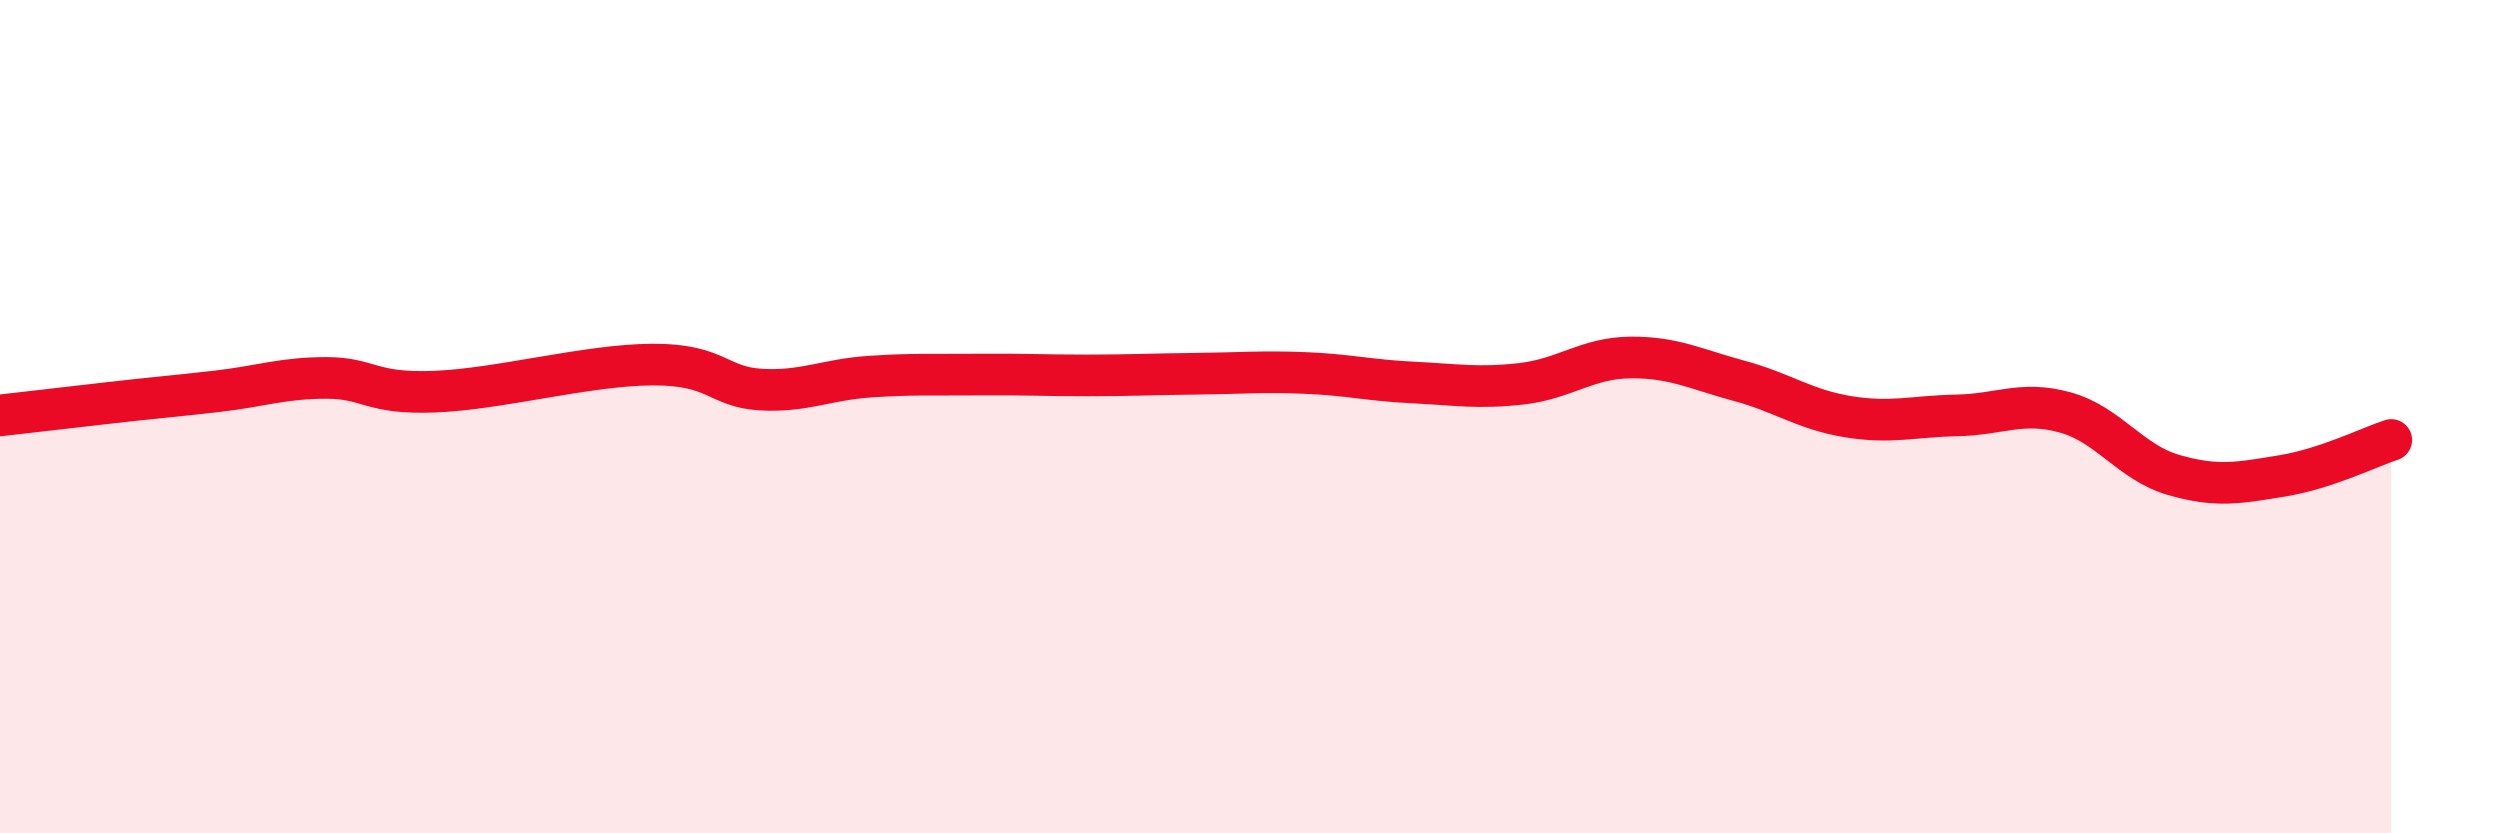
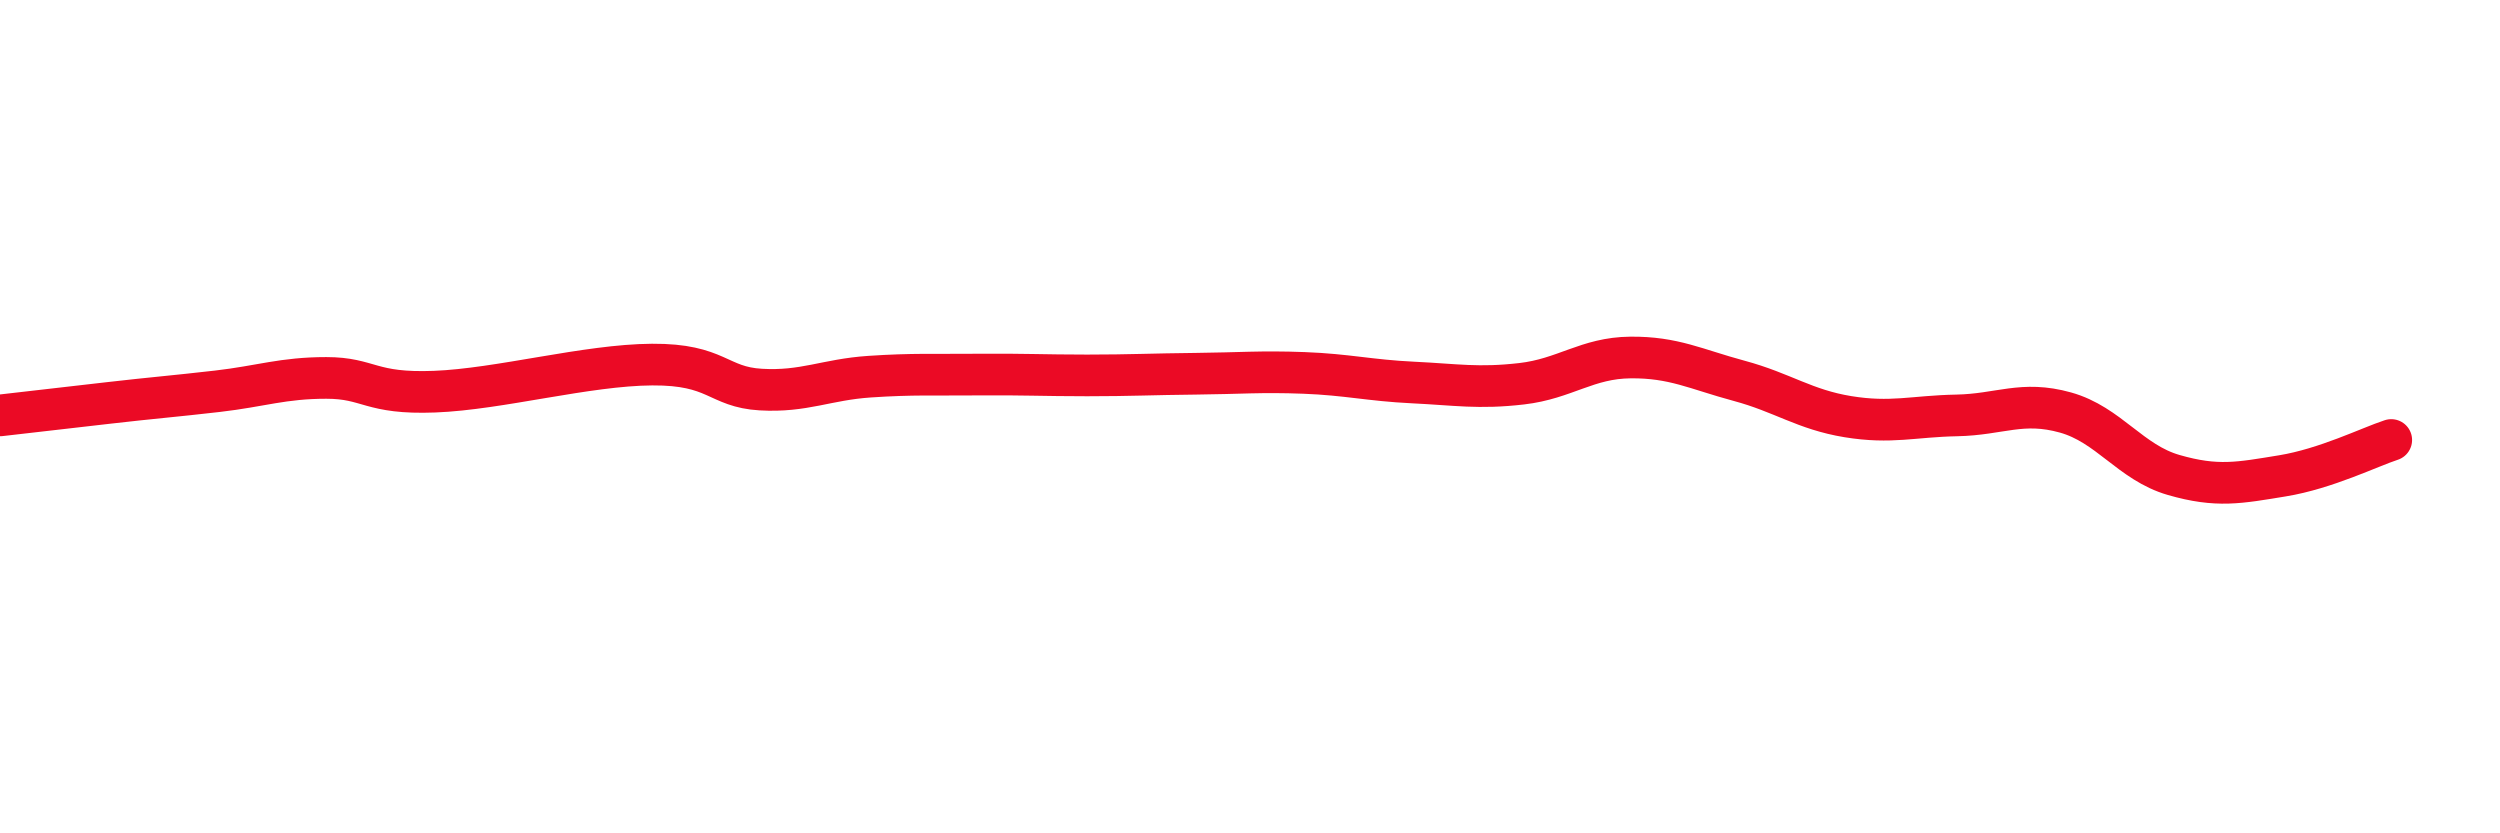
<svg xmlns="http://www.w3.org/2000/svg" width="60" height="20" viewBox="0 0 60 20">
-   <path d="M 0,9.97 C 0.52,9.91 1.57,9.79 2.61,9.67 C 3.65,9.55 4.18,9.51 5.22,9.39 C 6.26,9.27 6.79,9.07 7.83,9.07 C 8.87,9.07 8.87,9.46 10.43,9.4 C 11.99,9.34 14.08,8.76 15.65,8.75 C 17.22,8.74 17.22,9.29 18.26,9.35 C 19.3,9.41 19.83,9.11 20.87,9.04 C 21.91,8.97 22.44,9 23.48,8.99 C 24.52,8.98 25.05,9.01 26.09,9.01 C 27.13,9.01 27.66,8.98 28.7,8.97 C 29.74,8.96 30.26,8.91 31.3,8.95 C 32.34,8.99 32.87,9.13 33.91,9.18 C 34.95,9.23 35.48,9.33 36.52,9.21 C 37.56,9.09 38.09,8.59 39.13,8.58 C 40.17,8.57 40.7,8.86 41.74,9.14 C 42.78,9.42 43.31,9.83 44.35,10 C 45.39,10.17 45.92,9.99 46.96,9.97 C 48,9.95 48.53,9.61 49.57,9.9 C 50.61,10.19 51.13,11.1 52.17,11.4 C 53.21,11.7 53.74,11.59 54.78,11.42 C 55.82,11.25 56.87,10.73 57.39,10.56L57.39 20L0 20Z" fill="#EB0A25" opacity="0.1" stroke-linecap="round" stroke-linejoin="round" />
  <path d="M 0,9.97 C 0.52,9.91 1.57,9.79 2.61,9.67 C 3.65,9.55 4.18,9.51 5.22,9.39 C 6.26,9.27 6.79,9.07 7.83,9.07 C 8.87,9.07 8.87,9.46 10.43,9.4 C 11.99,9.34 14.08,8.76 15.65,8.75 C 17.22,8.74 17.22,9.29 18.26,9.35 C 19.3,9.41 19.83,9.11 20.87,9.04 C 21.91,8.97 22.44,9 23.48,8.99 C 24.52,8.98 25.05,9.01 26.09,9.01 C 27.13,9.01 27.66,8.98 28.7,8.97 C 29.74,8.96 30.26,8.91 31.3,8.95 C 32.34,8.99 32.87,9.13 33.91,9.18 C 34.95,9.23 35.48,9.33 36.52,9.21 C 37.56,9.09 38.09,8.59 39.13,8.58 C 40.17,8.57 40.7,8.86 41.74,9.14 C 42.78,9.42 43.31,9.83 44.35,10 C 45.39,10.17 45.92,9.99 46.96,9.97 C 48,9.95 48.53,9.61 49.57,9.9 C 50.61,10.19 51.13,11.1 52.17,11.4 C 53.21,11.7 53.74,11.59 54.78,11.42 C 55.82,11.25 56.87,10.73 57.39,10.56" stroke="#EB0A25" stroke-width="1" fill="none" stroke-linecap="round" stroke-linejoin="round" />
</svg>